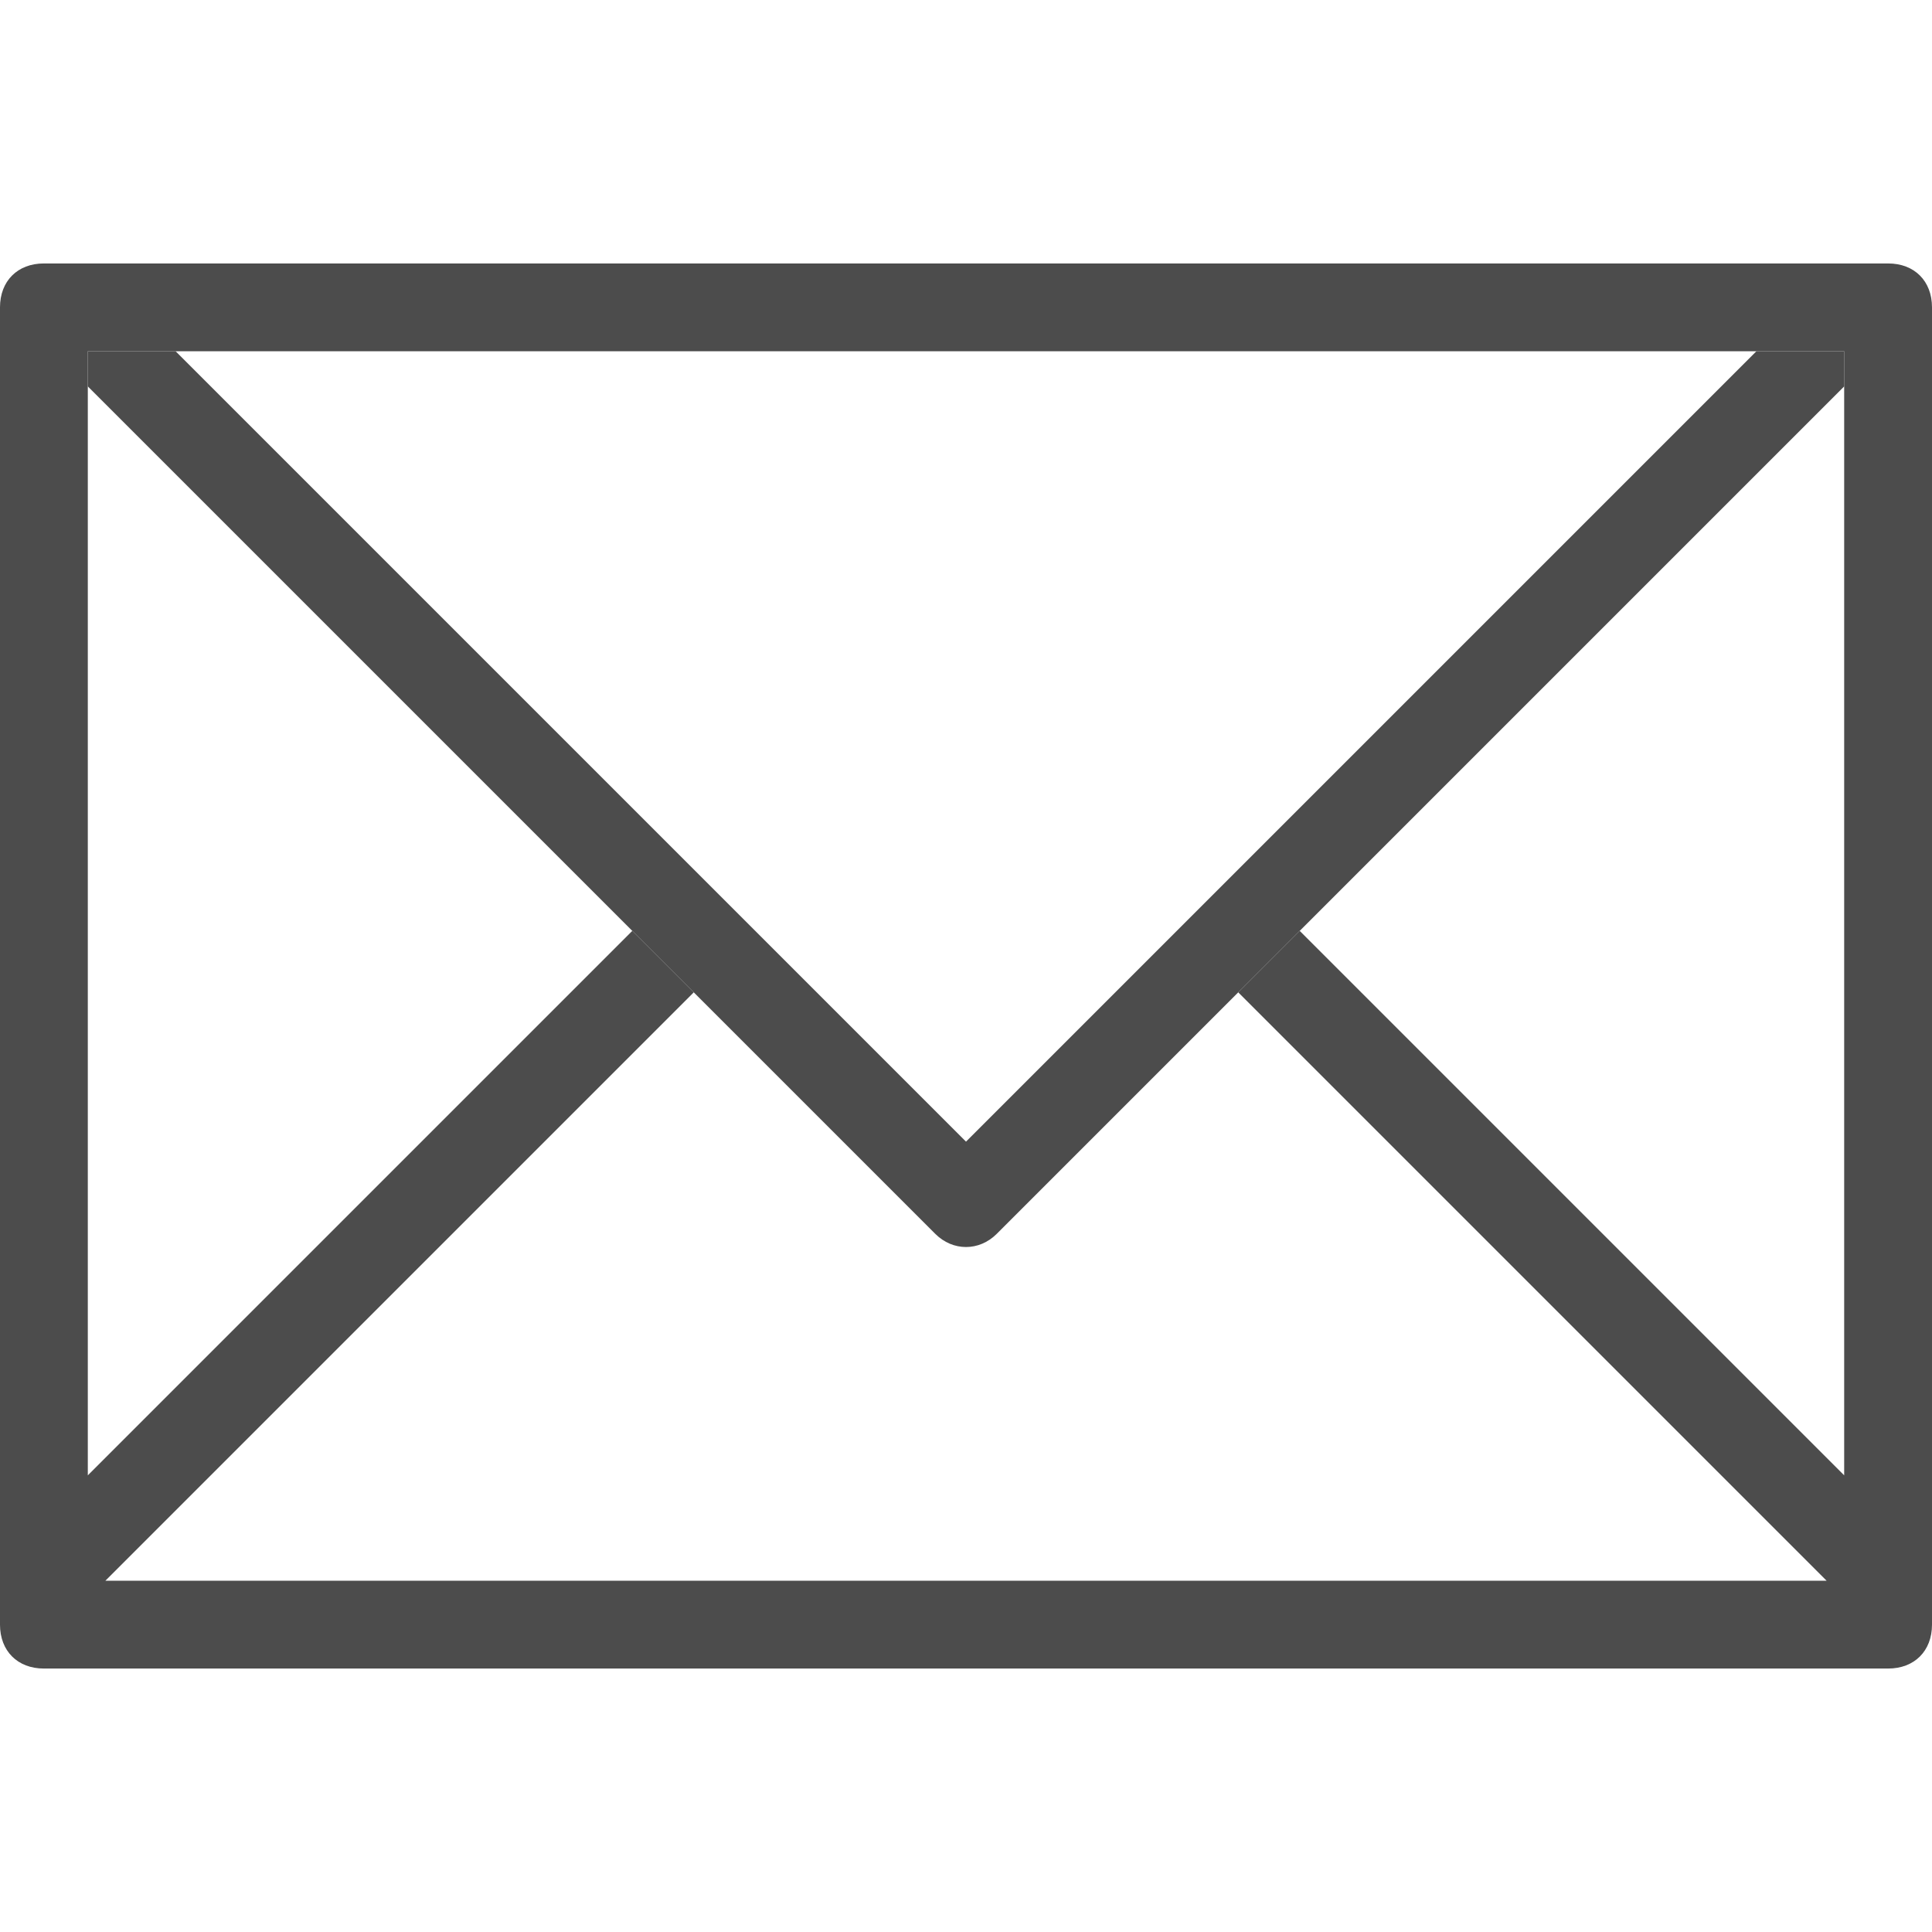
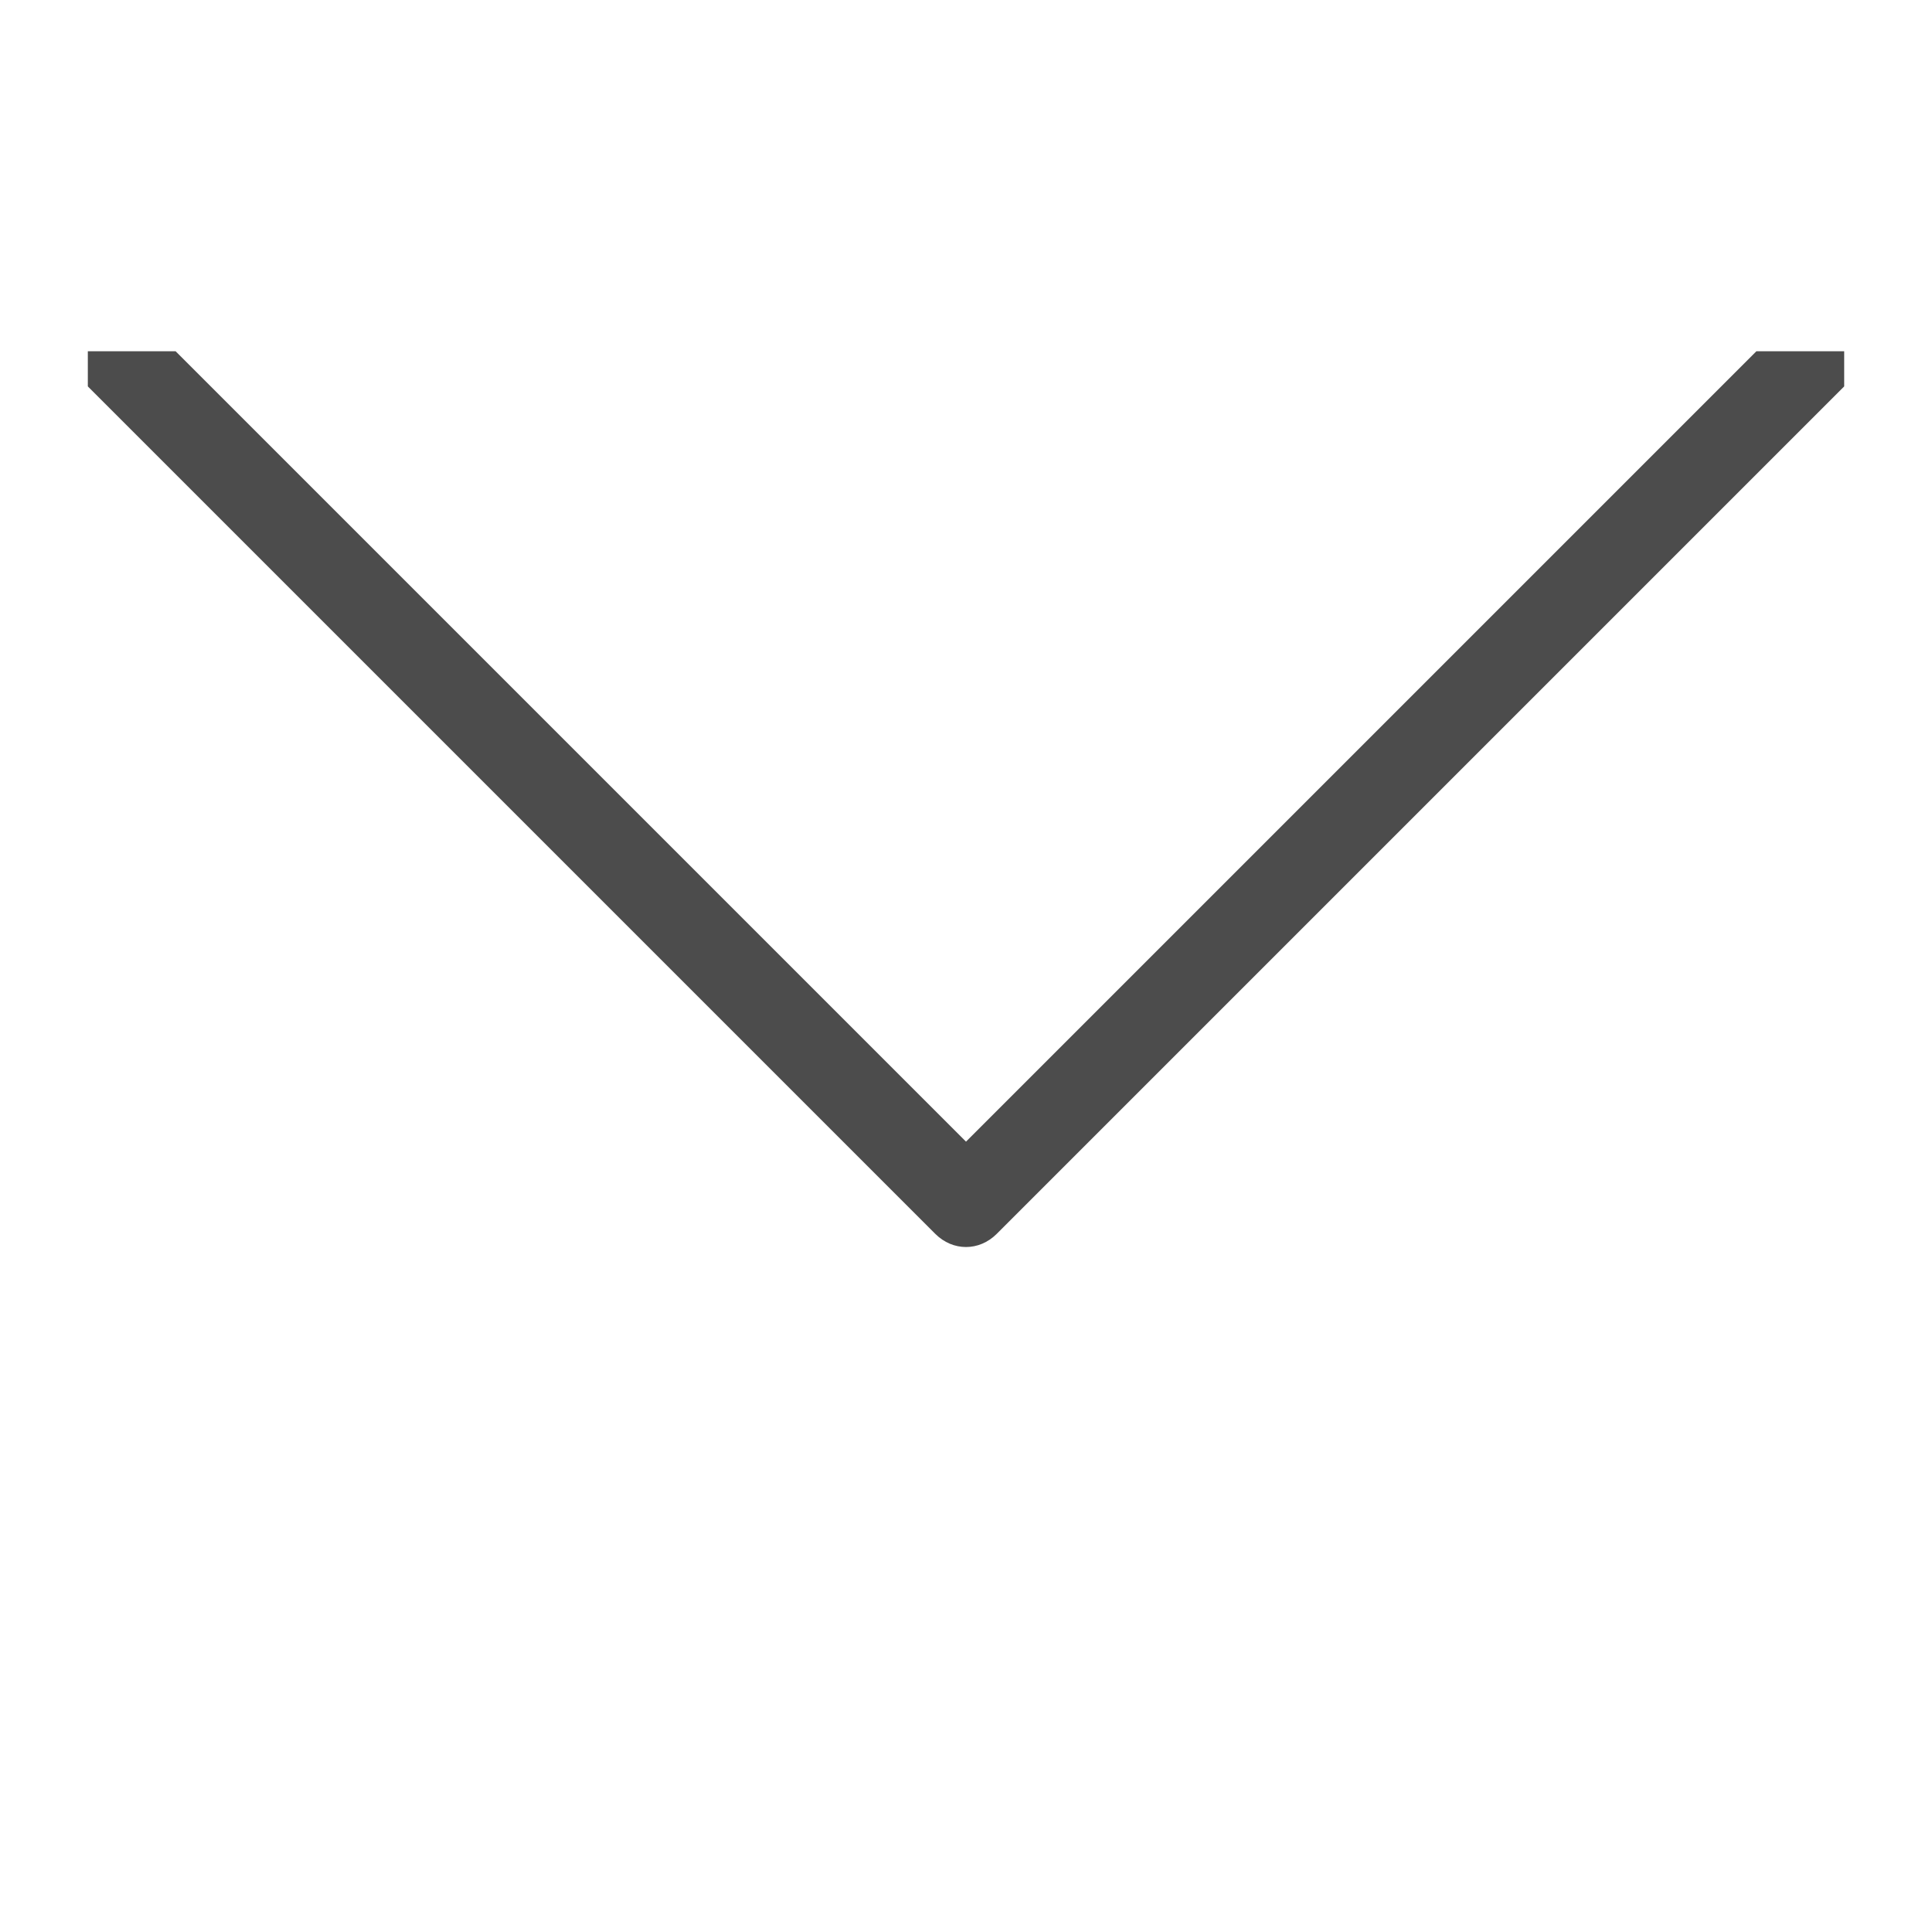
<svg xmlns="http://www.w3.org/2000/svg" version="1.1" width="1024" height="1024" viewBox="0 0 1024 1024">
  <title />
  <g id="icomoon-ignore">
</g>
-   <path fill="#4c4c4c" d="M1000.727 139.636h-977.455c-13.964 0-23.273 9.309-23.273 23.273v698.182c0 13.964 9.309 23.273 23.273 23.273h977.455c13.964 0 23.273-9.309 23.273-23.273v-698.182c0-13.964-9.309-23.273-23.273-23.273zM977.455 781.964l-288.582-288.582-32.582 32.582 311.855 311.855h-912.291l311.855-311.855-32.582-32.582-288.582 288.582v-595.782h930.909v595.782z" />
  <path fill="#4c4c4c" d="M930.909 186.182l-418.909 418.909-418.909-418.909h-46.545v18.618l449.164 449.164c9.309 9.309 23.273 9.309 32.582 0l449.164-449.164v-18.618h-46.545z" />
</svg>